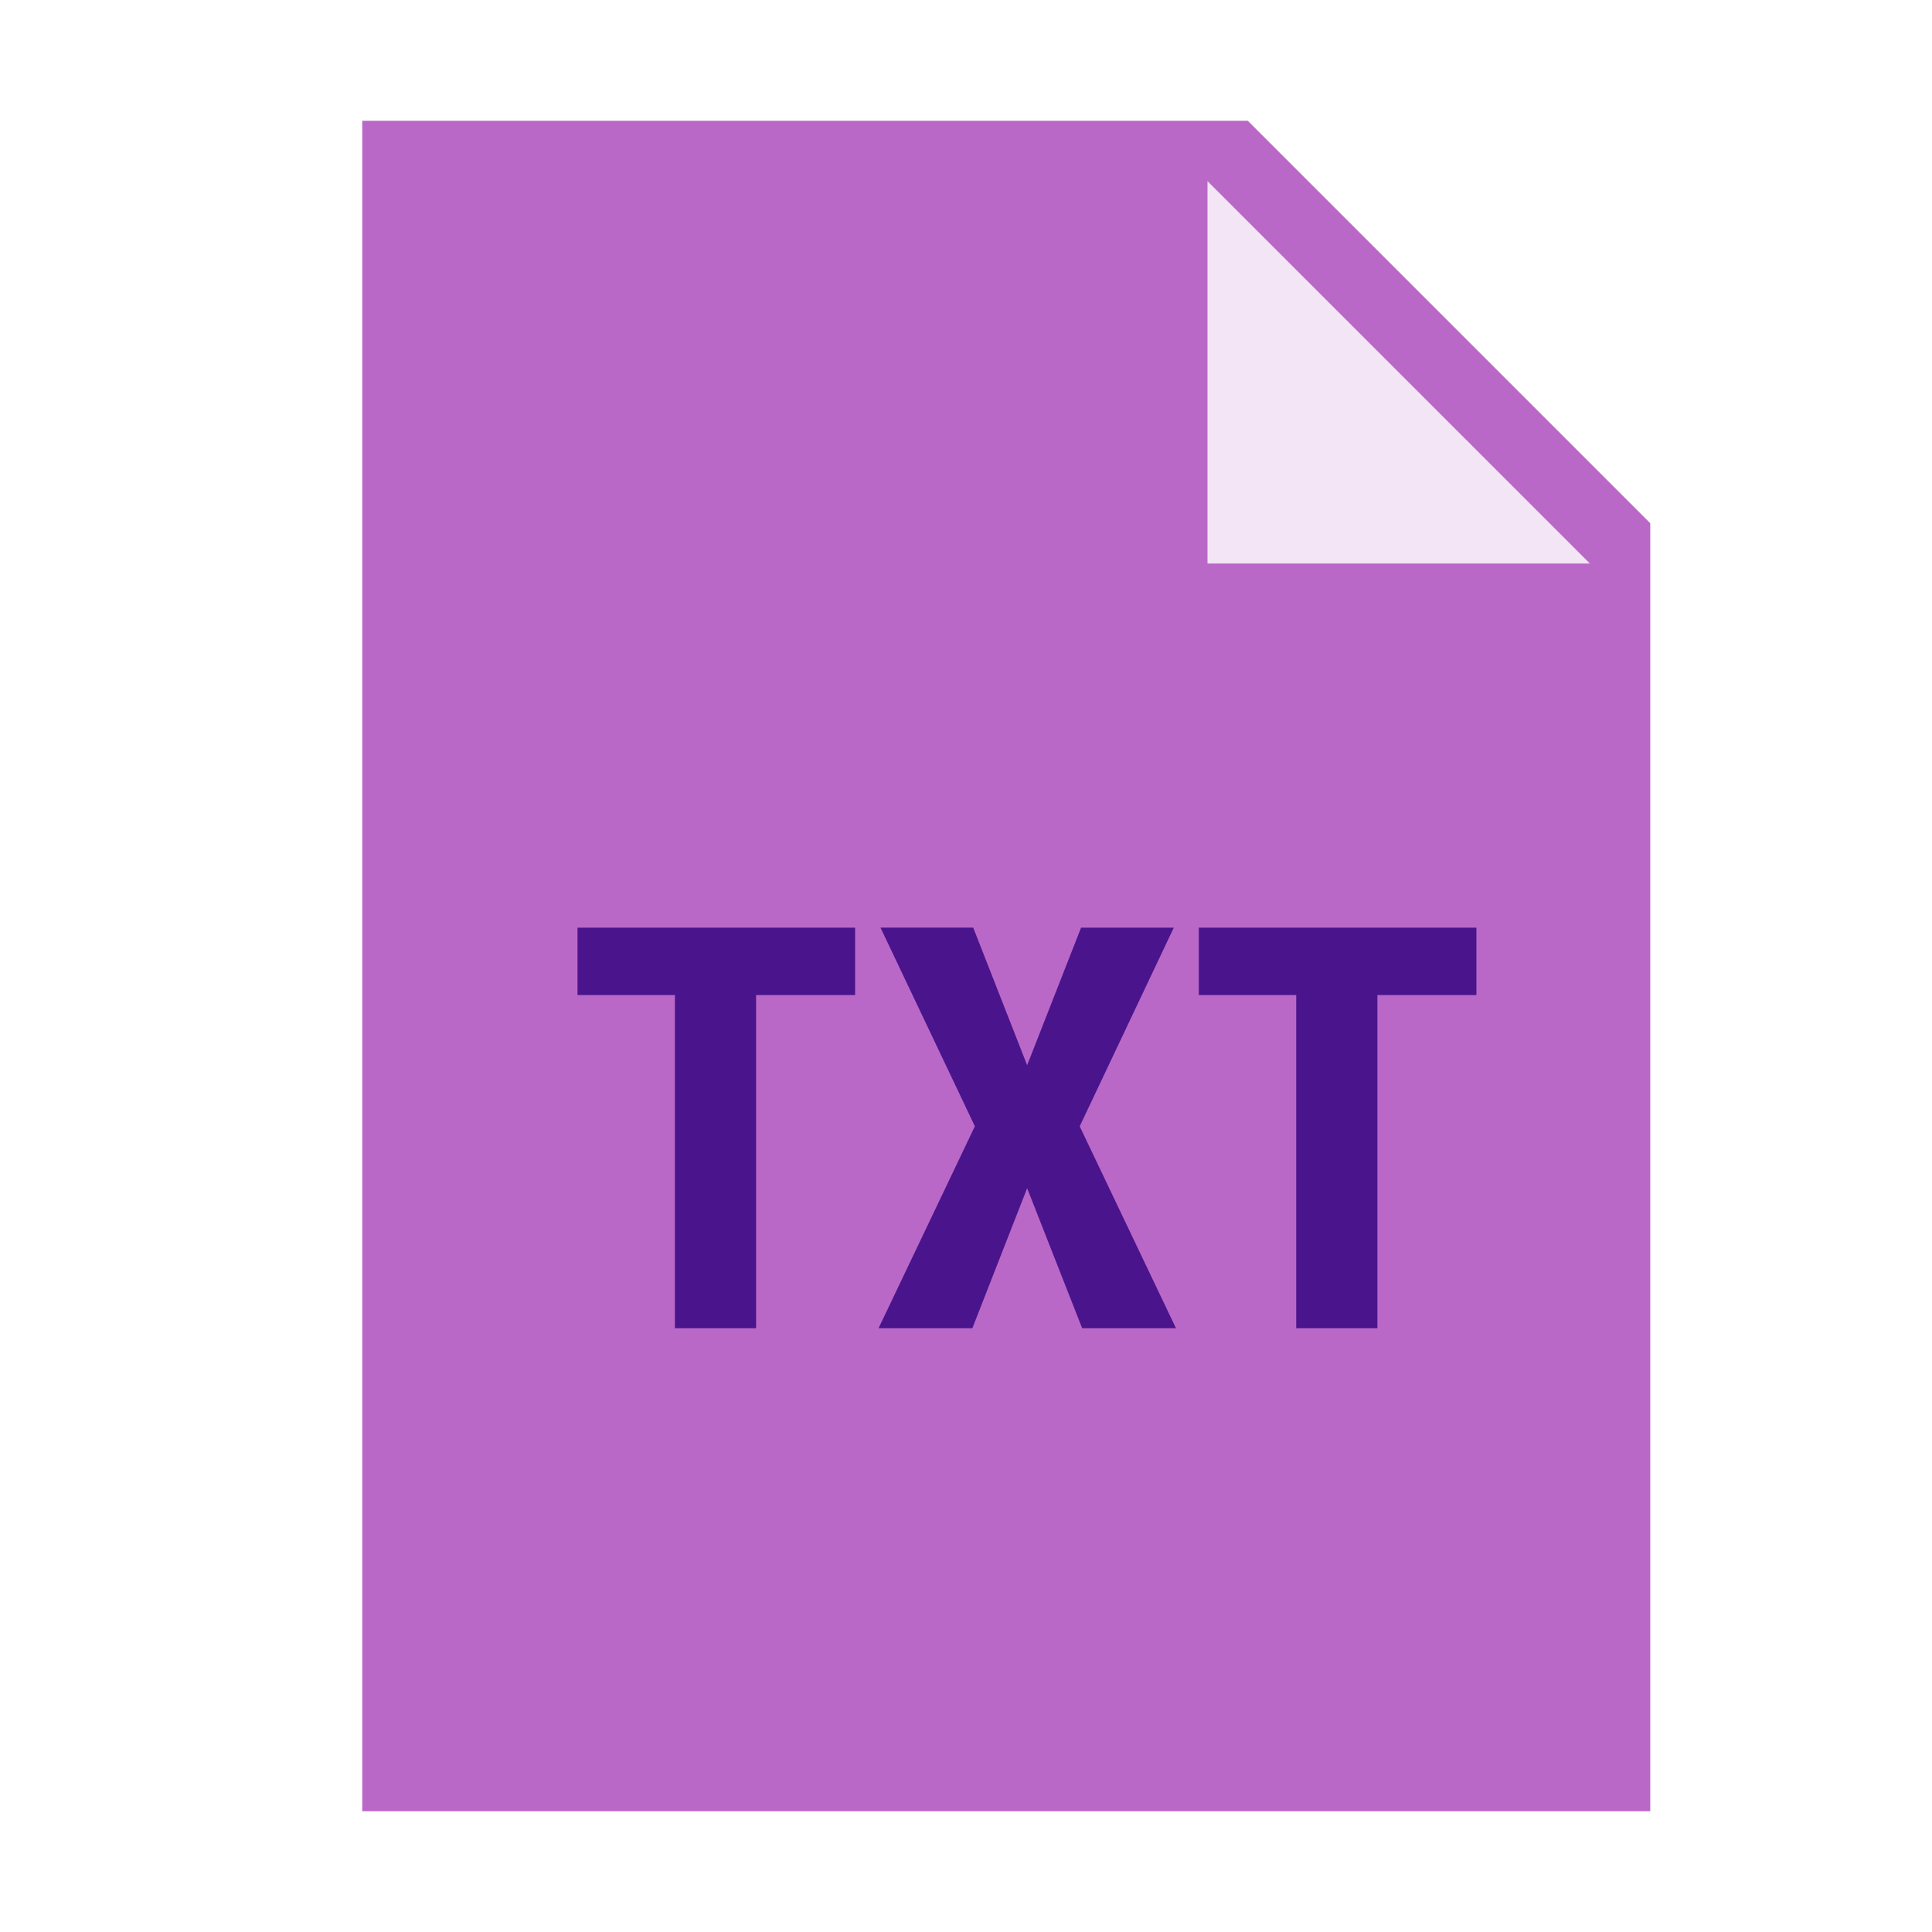
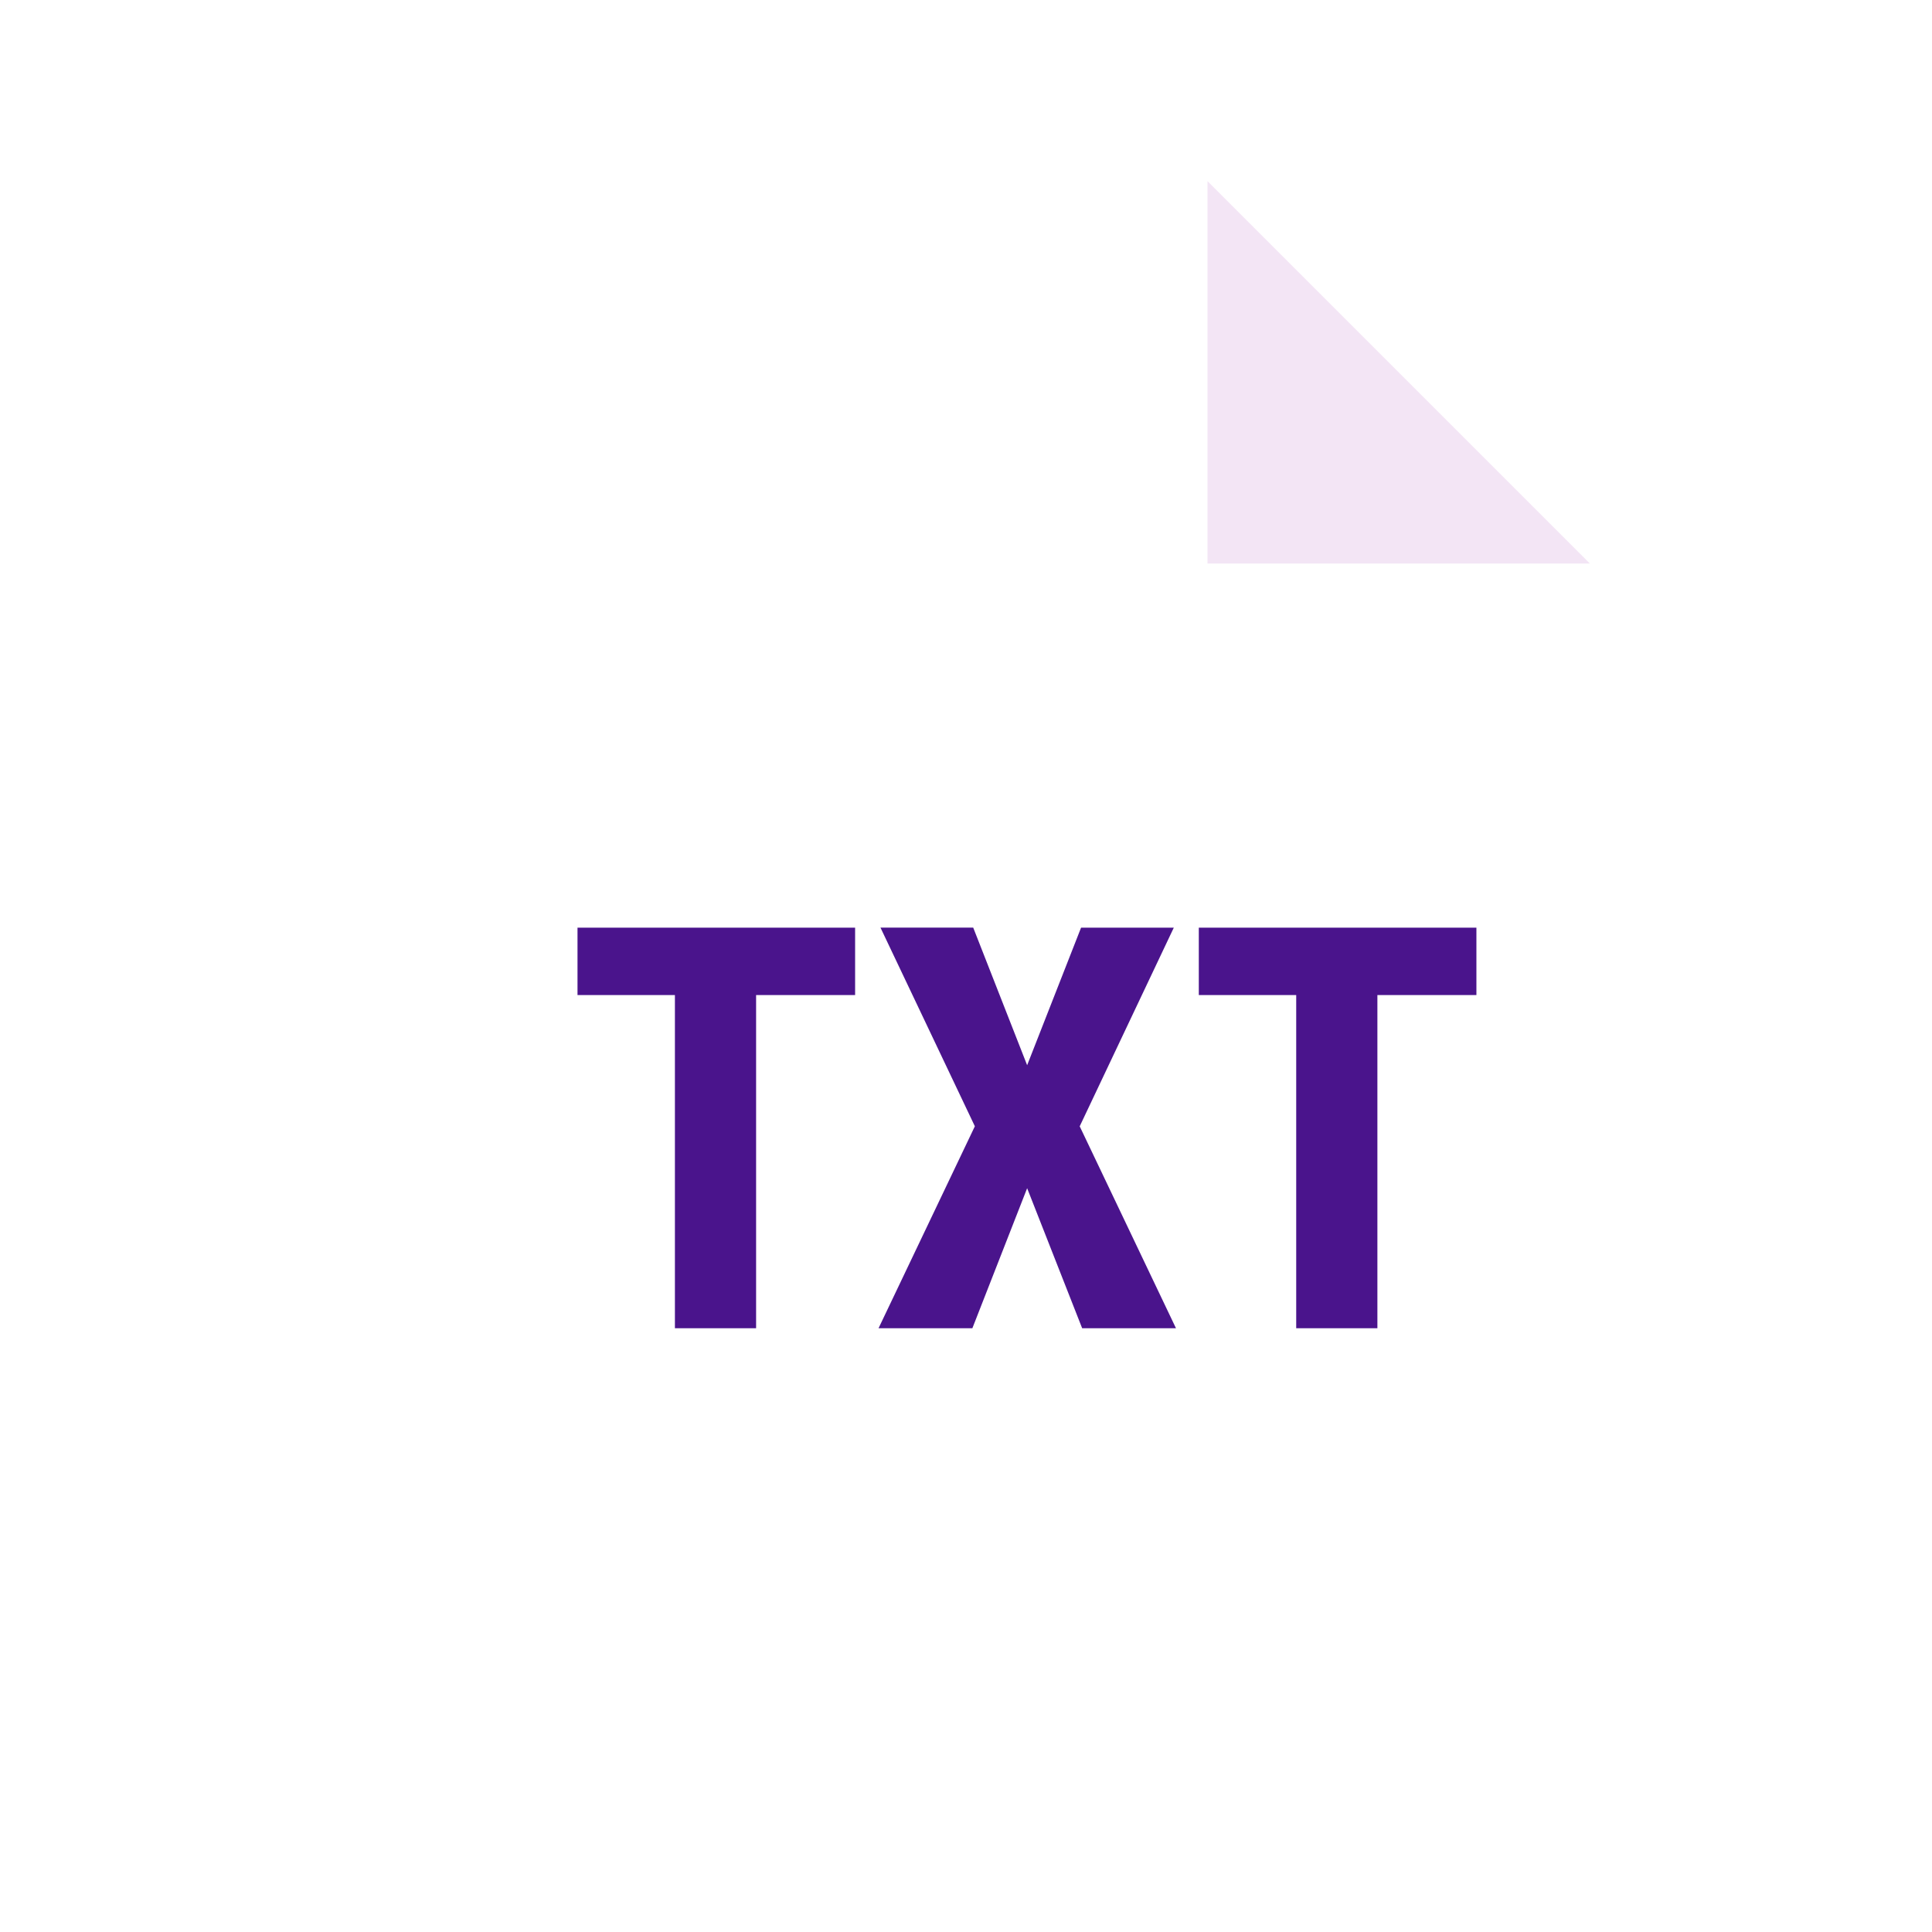
<svg xmlns="http://www.w3.org/2000/svg" viewBox="0 0 48 48" width="480px" height="480px">
-   <path fill="#BA68C8" d="M41 45L9 45 9 3 31 3 41 13z" />
  <path fill="#F3E5F5" d="M39.5 14L30 14 30 4.5z" />
  <path fill="#4A148C" d="M21.246 24.722h-2.461V33h-2.017v-8.278h-2.42v-1.675h6.897V24.722zM25.519 26.465l1.34-3.418h2.304l-2.338 4.936L29.217 33h-2.331l-1.367-3.479L24.158 33h-2.331l2.393-5.018-2.345-4.936h2.304L25.519 26.465zM36.682 24.722h-2.461V33h-2.017v-8.278h-2.42v-1.675h6.897V24.722z" />
</svg>